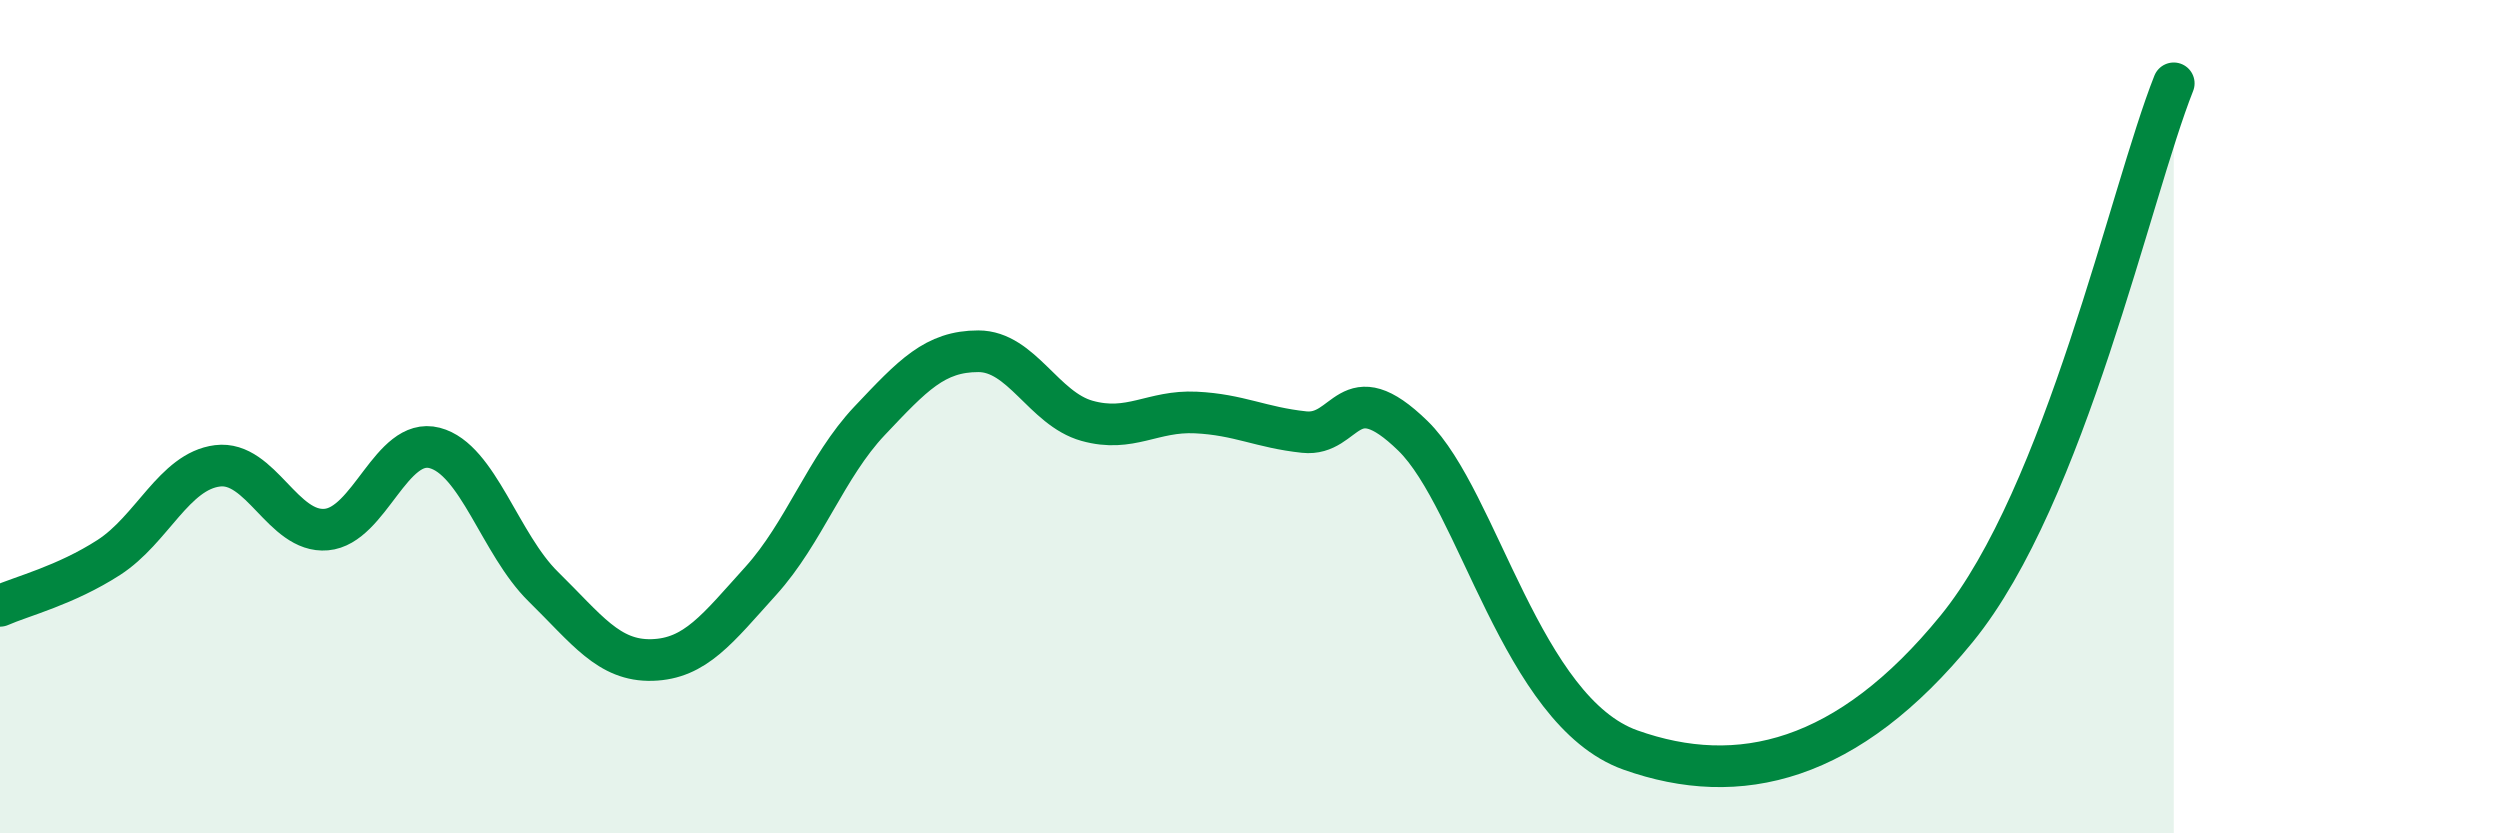
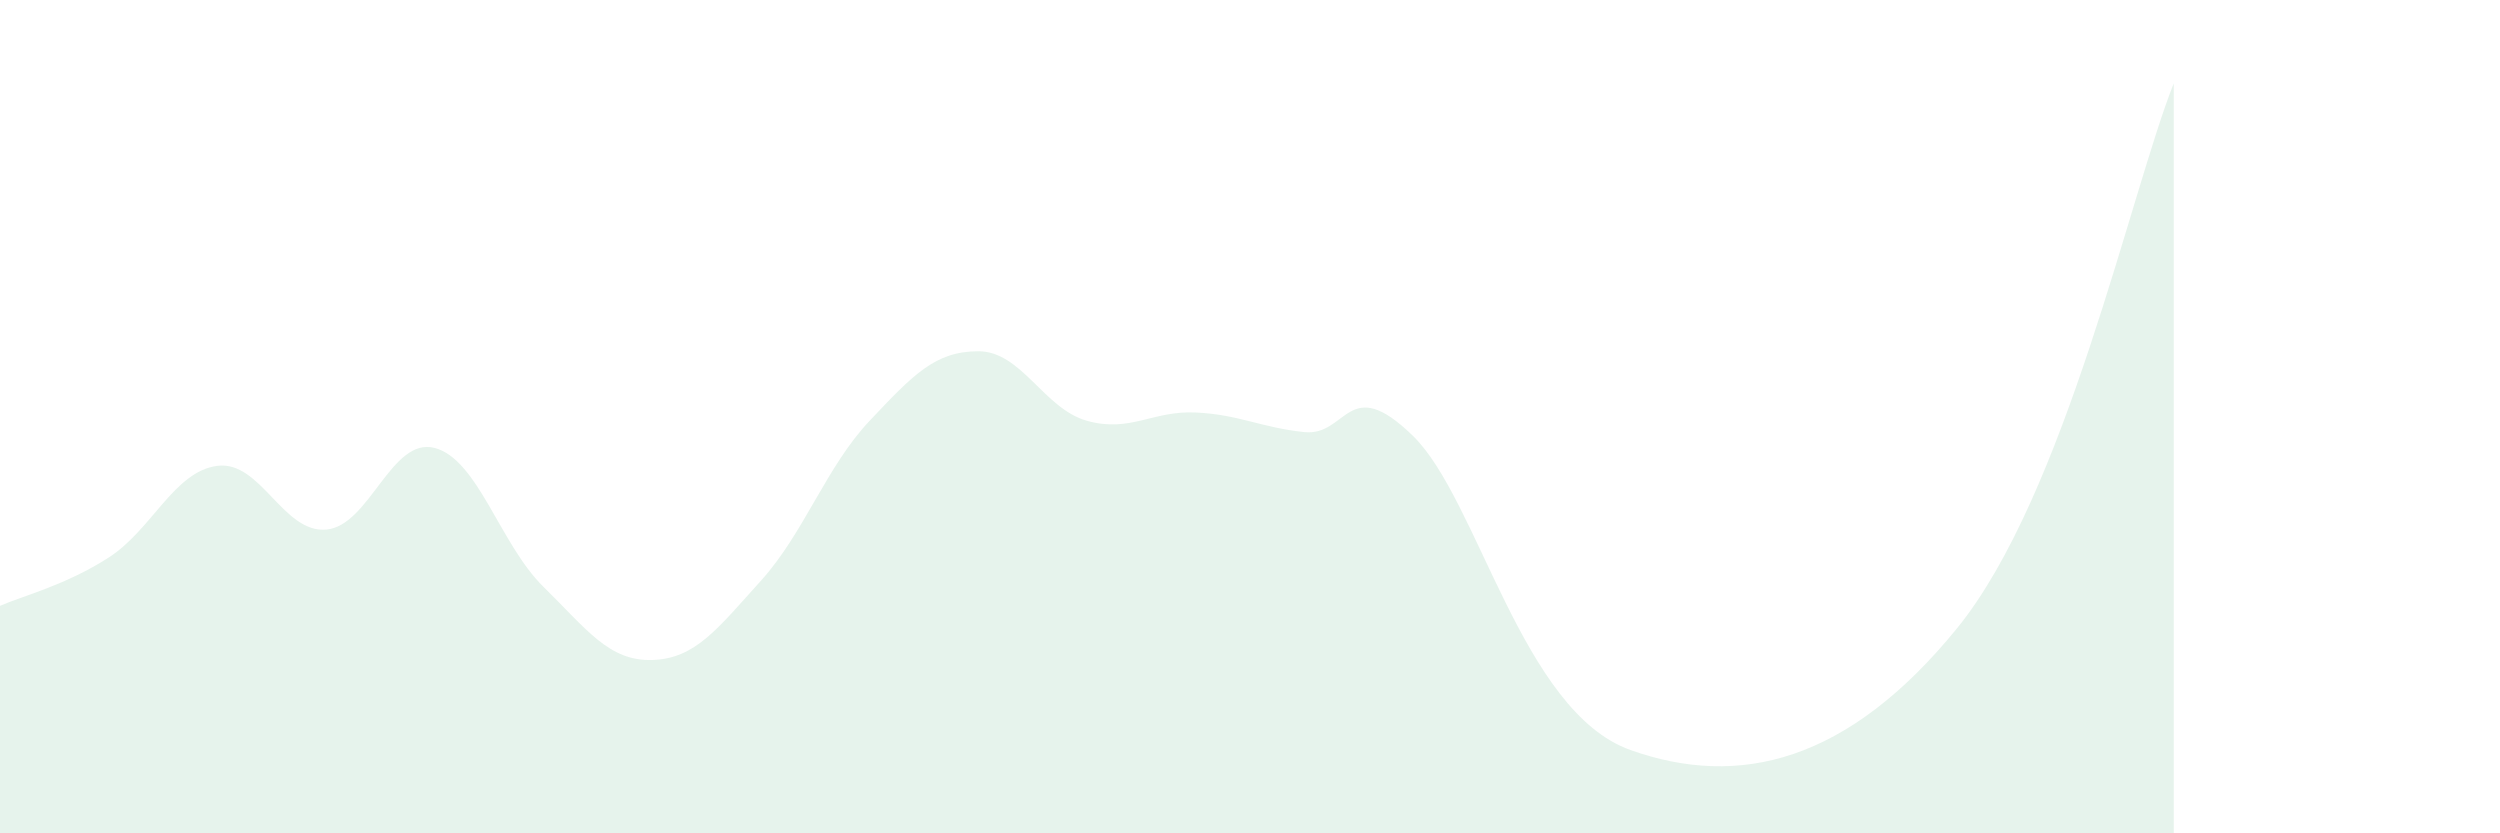
<svg xmlns="http://www.w3.org/2000/svg" width="60" height="20" viewBox="0 0 60 20">
  <path d="M 0,14.54 C 0.52,14.31 1.57,14.05 2.61,13.38 C 3.65,12.71 4.18,11.31 5.22,11.18 C 6.26,11.05 6.79,12.8 7.83,12.71 C 8.87,12.62 9.39,10.48 10.43,10.75 C 11.47,11.02 12,13.06 13.04,14.08 C 14.08,15.1 14.61,15.87 15.65,15.84 C 16.69,15.81 17.22,15.09 18.26,13.94 C 19.3,12.79 19.83,11.2 20.87,10.1 C 21.91,9 22.44,8.43 23.48,8.43 C 24.52,8.43 25.05,9.81 26.09,10.1 C 27.13,10.39 27.66,9.85 28.7,9.9 C 29.74,9.95 30.26,10.26 31.3,10.37 C 32.34,10.48 32.34,8.93 33.91,10.46 C 35.48,11.99 36.52,17.07 39.13,18 C 41.74,18.93 44.35,18.29 46.96,15.09 C 49.57,11.89 51.13,4.62 52.17,2L52.17 20L0 20Z" fill="#008740" opacity="0.1" stroke-linecap="round" stroke-linejoin="round" />
-   <path d="M 0,14.54 C 0.52,14.31 1.57,14.05 2.61,13.38 C 3.65,12.71 4.18,11.31 5.22,11.18 C 6.26,11.05 6.79,12.8 7.83,12.71 C 8.87,12.62 9.39,10.48 10.43,10.75 C 11.47,11.02 12,13.06 13.04,14.08 C 14.08,15.1 14.61,15.87 15.65,15.84 C 16.69,15.81 17.22,15.09 18.26,13.94 C 19.3,12.79 19.83,11.2 20.87,10.1 C 21.91,9 22.44,8.43 23.48,8.43 C 24.52,8.43 25.05,9.81 26.09,10.1 C 27.13,10.39 27.66,9.85 28.7,9.9 C 29.74,9.95 30.26,10.26 31.3,10.37 C 32.34,10.48 32.34,8.93 33.91,10.46 C 35.48,11.99 36.52,17.07 39.13,18 C 41.74,18.93 44.35,18.29 46.96,15.09 C 49.57,11.89 51.13,4.62 52.17,2" stroke="#008740" stroke-width="1" fill="none" stroke-linecap="round" stroke-linejoin="round" />
</svg>